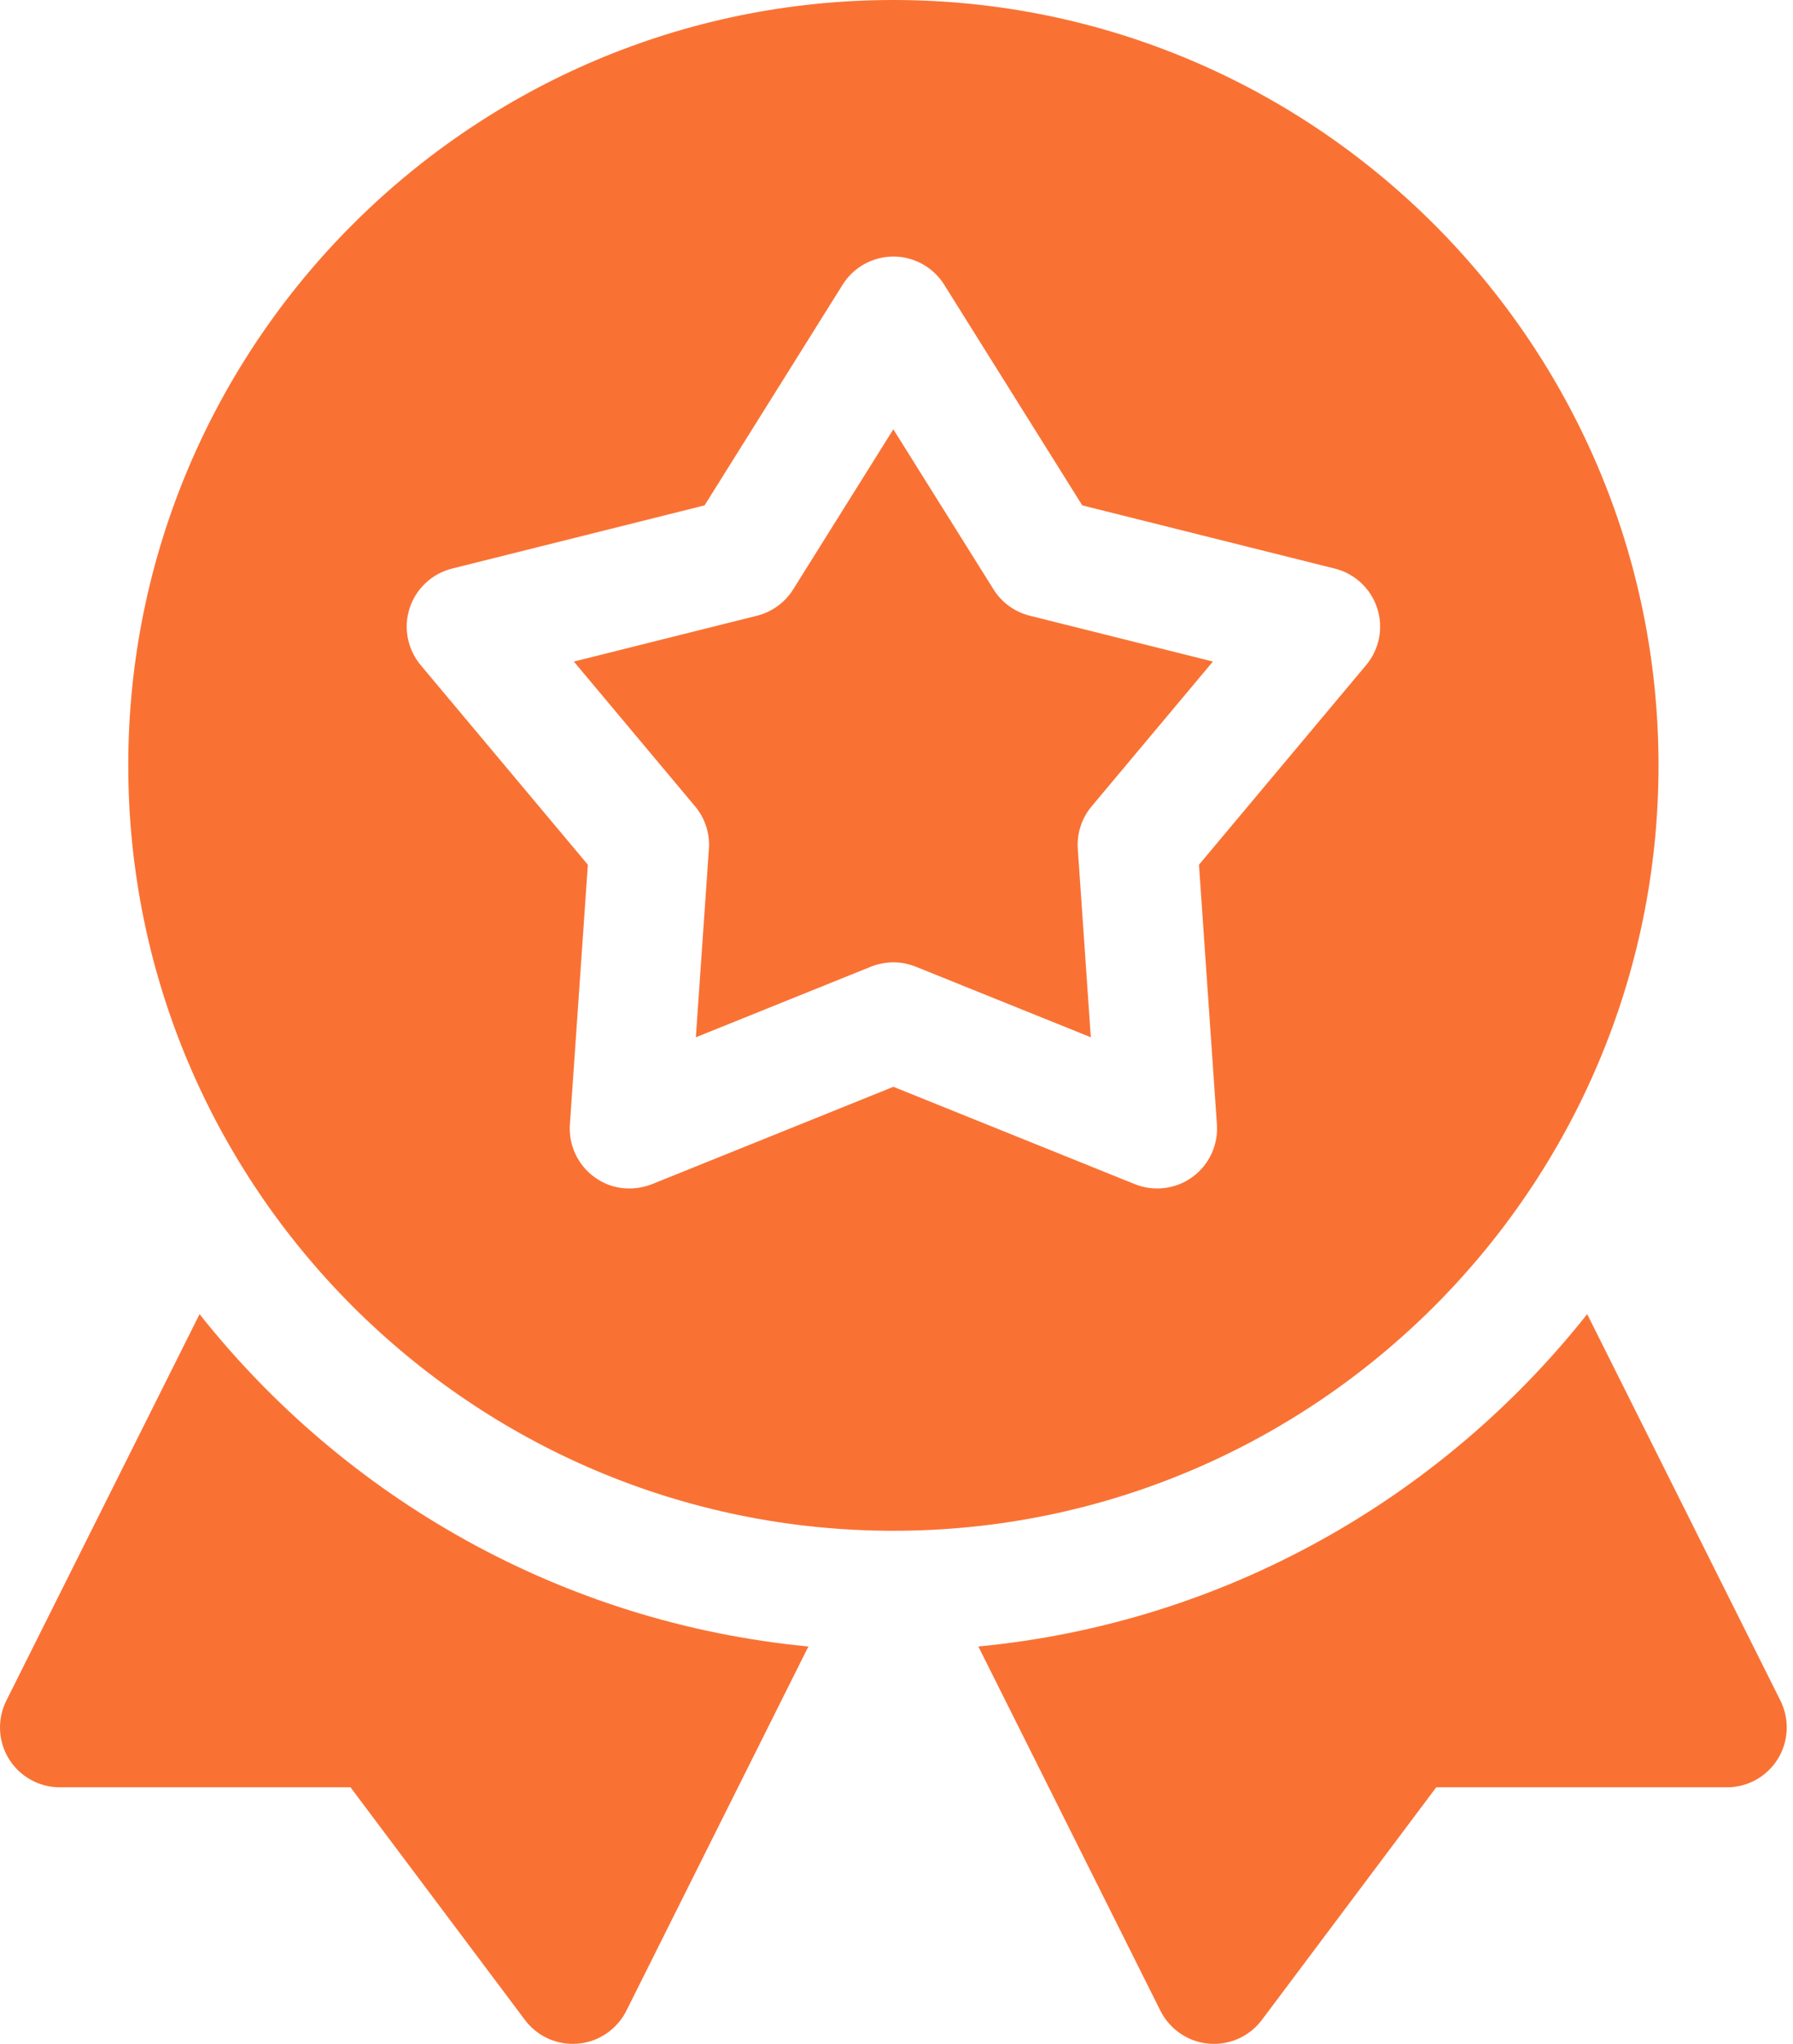
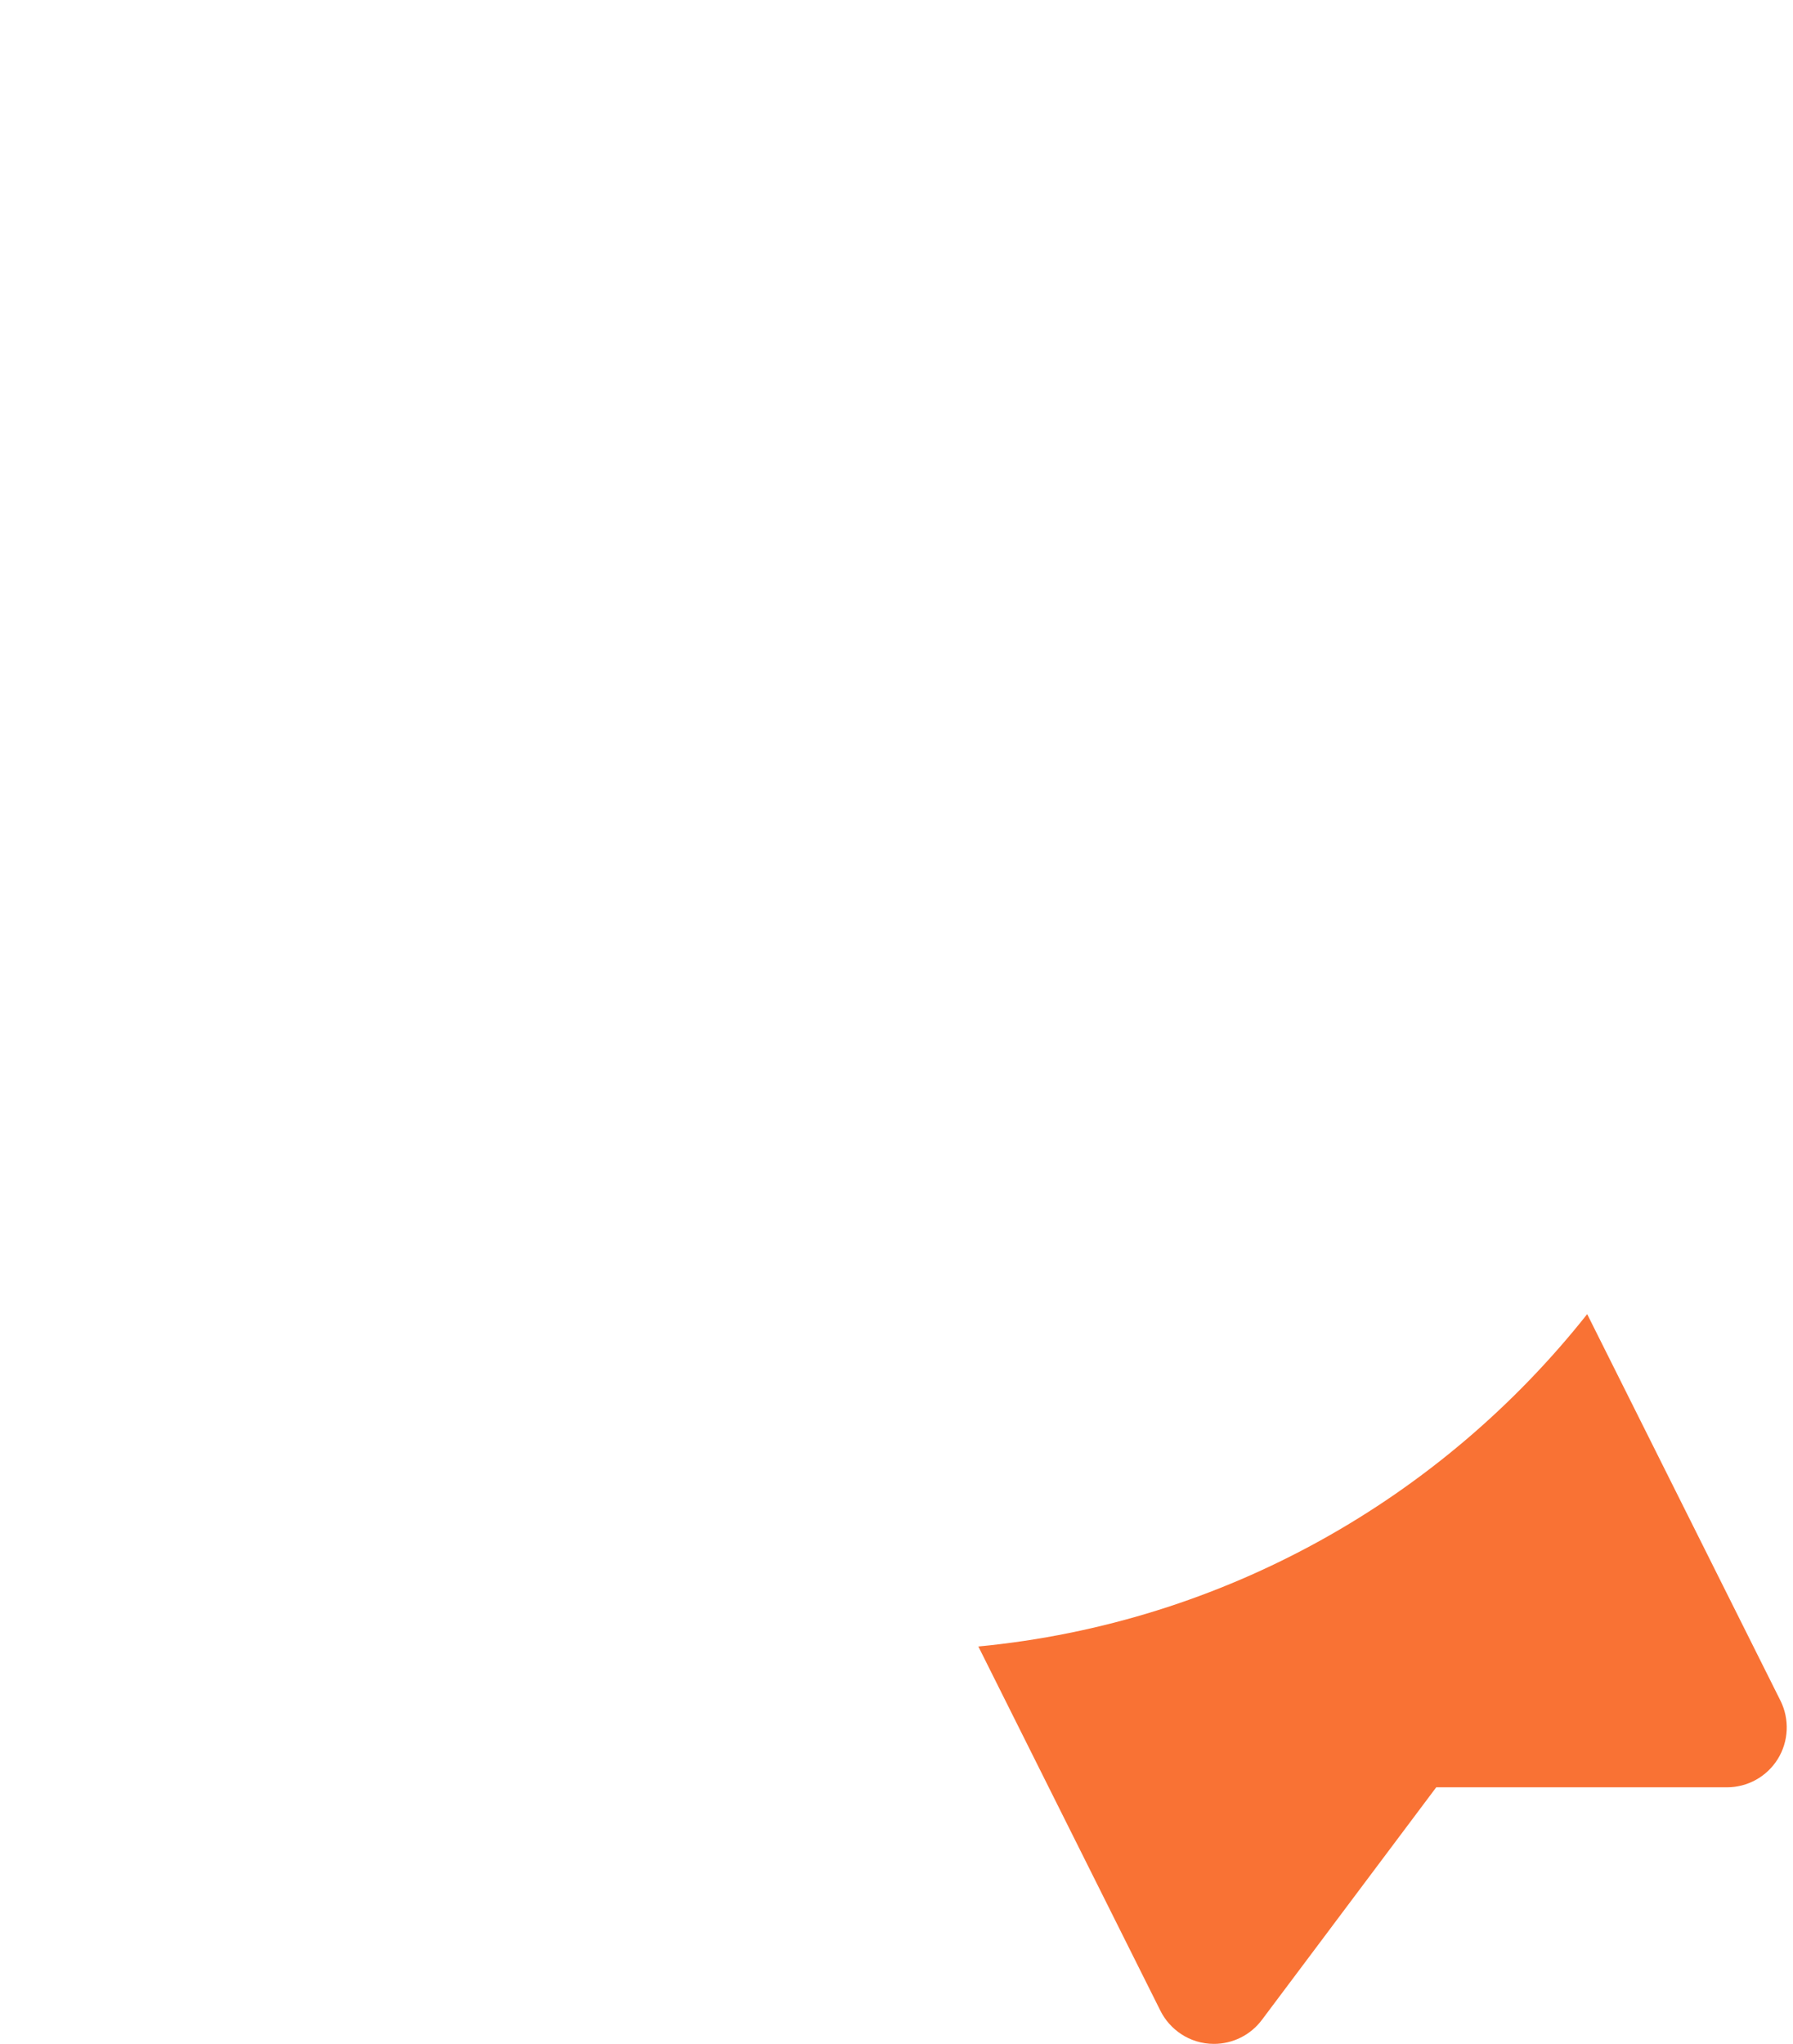
<svg xmlns="http://www.w3.org/2000/svg" width="43" height="49" viewBox="0 0 43 49" fill="none">
-   <path d="M4.786 31.505L0.152 40.771C-0.071 41.217 -0.047 41.746 0.214 42.169C0.476 42.592 0.938 42.849 1.435 42.849H8.406L12.589 48.426C12.861 48.789 13.287 49 13.736 49C14.332 49 14.802 48.644 15.021 48.207L19.387 39.473C13.483 38.908 8.278 35.914 4.786 31.505Z" fill="#F97234" />
  <path d="M42.699 40.771L38.064 31.505C34.572 35.914 29.367 38.908 23.463 39.473L27.83 48.207C28.048 48.644 28.518 49 29.114 49C29.563 49 29.99 48.789 30.262 48.426L34.444 42.849H41.415C41.913 42.849 42.374 42.592 42.636 42.169C42.897 41.746 42.921 41.217 42.699 40.771Z" fill="#F97234" />
-   <path d="M23.827 14.13L21.424 10.292L19.022 14.13C18.825 14.445 18.514 14.671 18.154 14.761L13.762 15.86L16.669 19.331C16.908 19.615 17.027 19.981 17.001 20.351L16.688 24.868L20.887 23.175C21.087 23.095 21.495 22.988 21.961 23.175L26.16 24.868L25.848 20.351C25.823 19.981 25.941 19.615 26.18 19.331L29.088 15.86L24.695 14.761C24.335 14.671 24.024 14.445 23.827 14.13Z" fill="#F97234" />
-   <path d="M39.775 18.35C39.775 8.232 31.544 0 21.426 0C11.308 0 3.076 8.232 3.076 18.35C3.076 28.467 11.308 36.699 21.426 36.699C31.544 36.699 39.775 28.468 39.775 18.35ZM32.763 15.945L28.754 20.731L29.184 26.958C29.218 27.451 28.996 27.928 28.596 28.219C28.196 28.509 27.674 28.573 27.216 28.389L21.426 26.055L15.636 28.389C15.481 28.451 14.863 28.66 14.255 28.219C13.855 27.928 13.633 27.451 13.667 26.958L14.098 20.731L10.089 15.946C9.772 15.566 9.671 15.05 9.824 14.58C9.977 14.11 10.362 13.751 10.842 13.631L16.897 12.116L20.209 6.824C20.471 6.405 20.931 6.151 21.426 6.151C21.92 6.151 22.38 6.405 22.643 6.824L25.955 12.116L32.011 13.631C32.491 13.751 32.875 14.11 33.028 14.58C33.181 15.05 33.081 15.566 32.763 15.945Z" fill="#F97234" />
</svg>